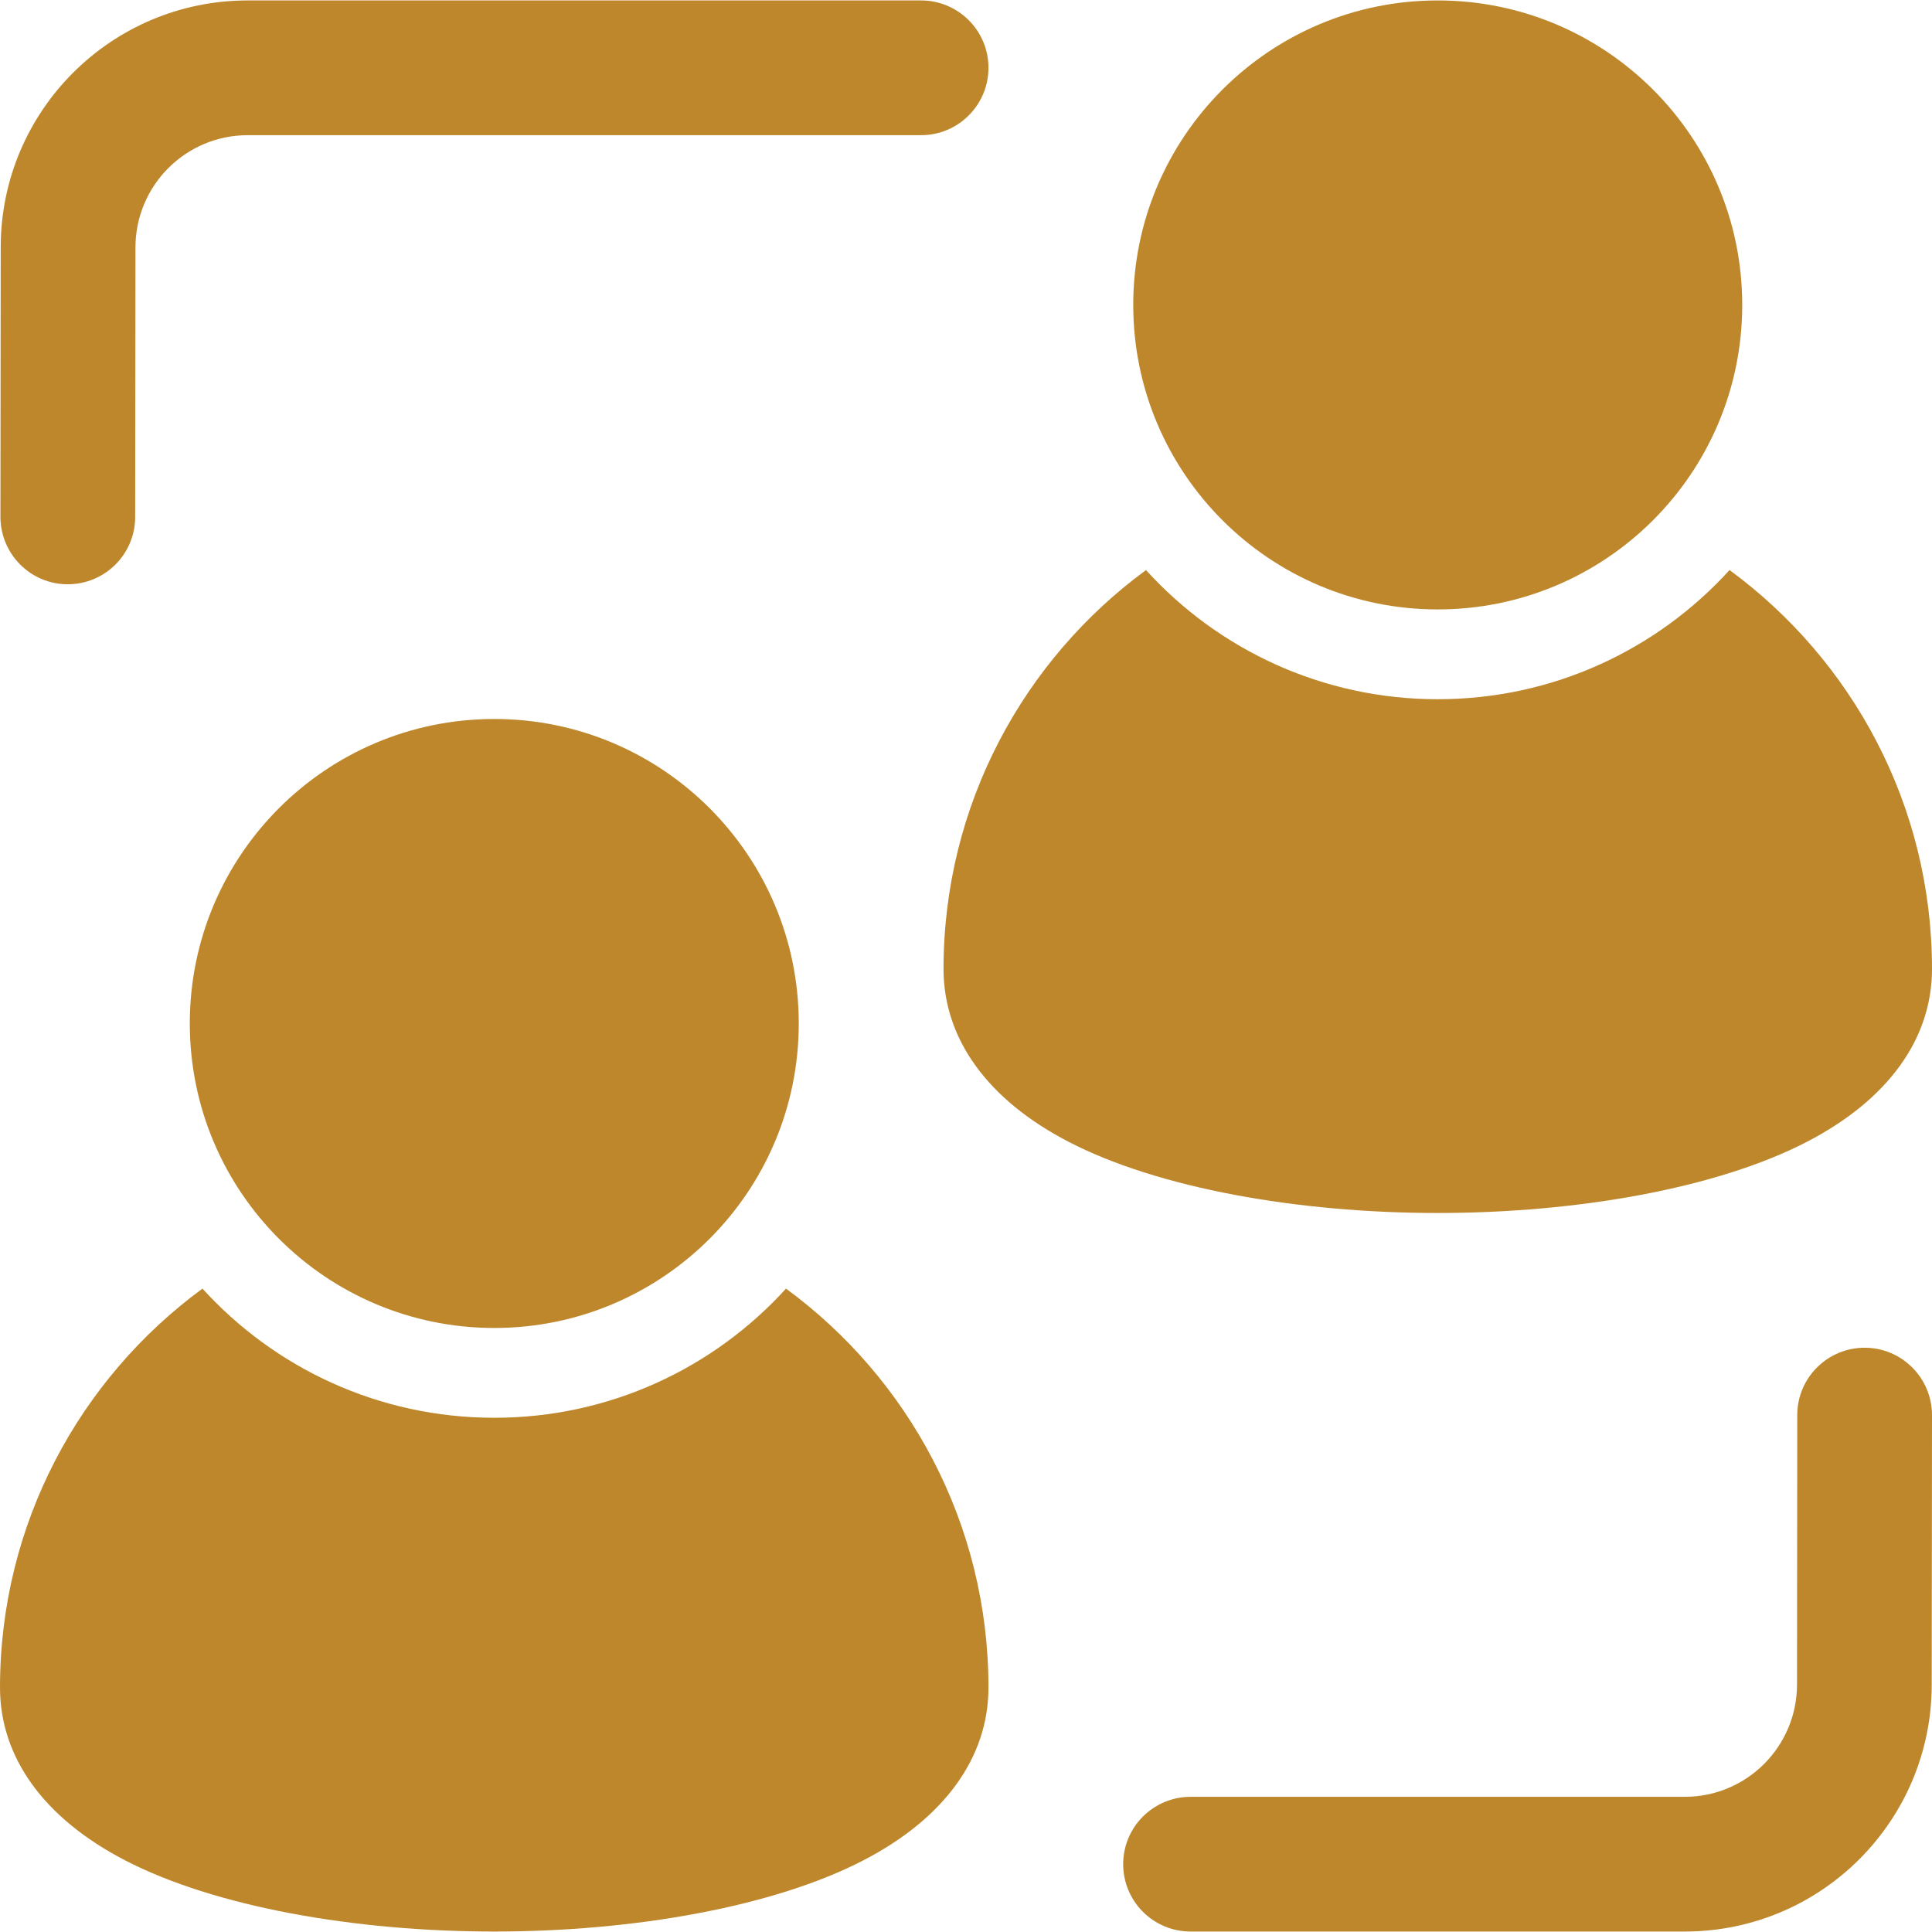
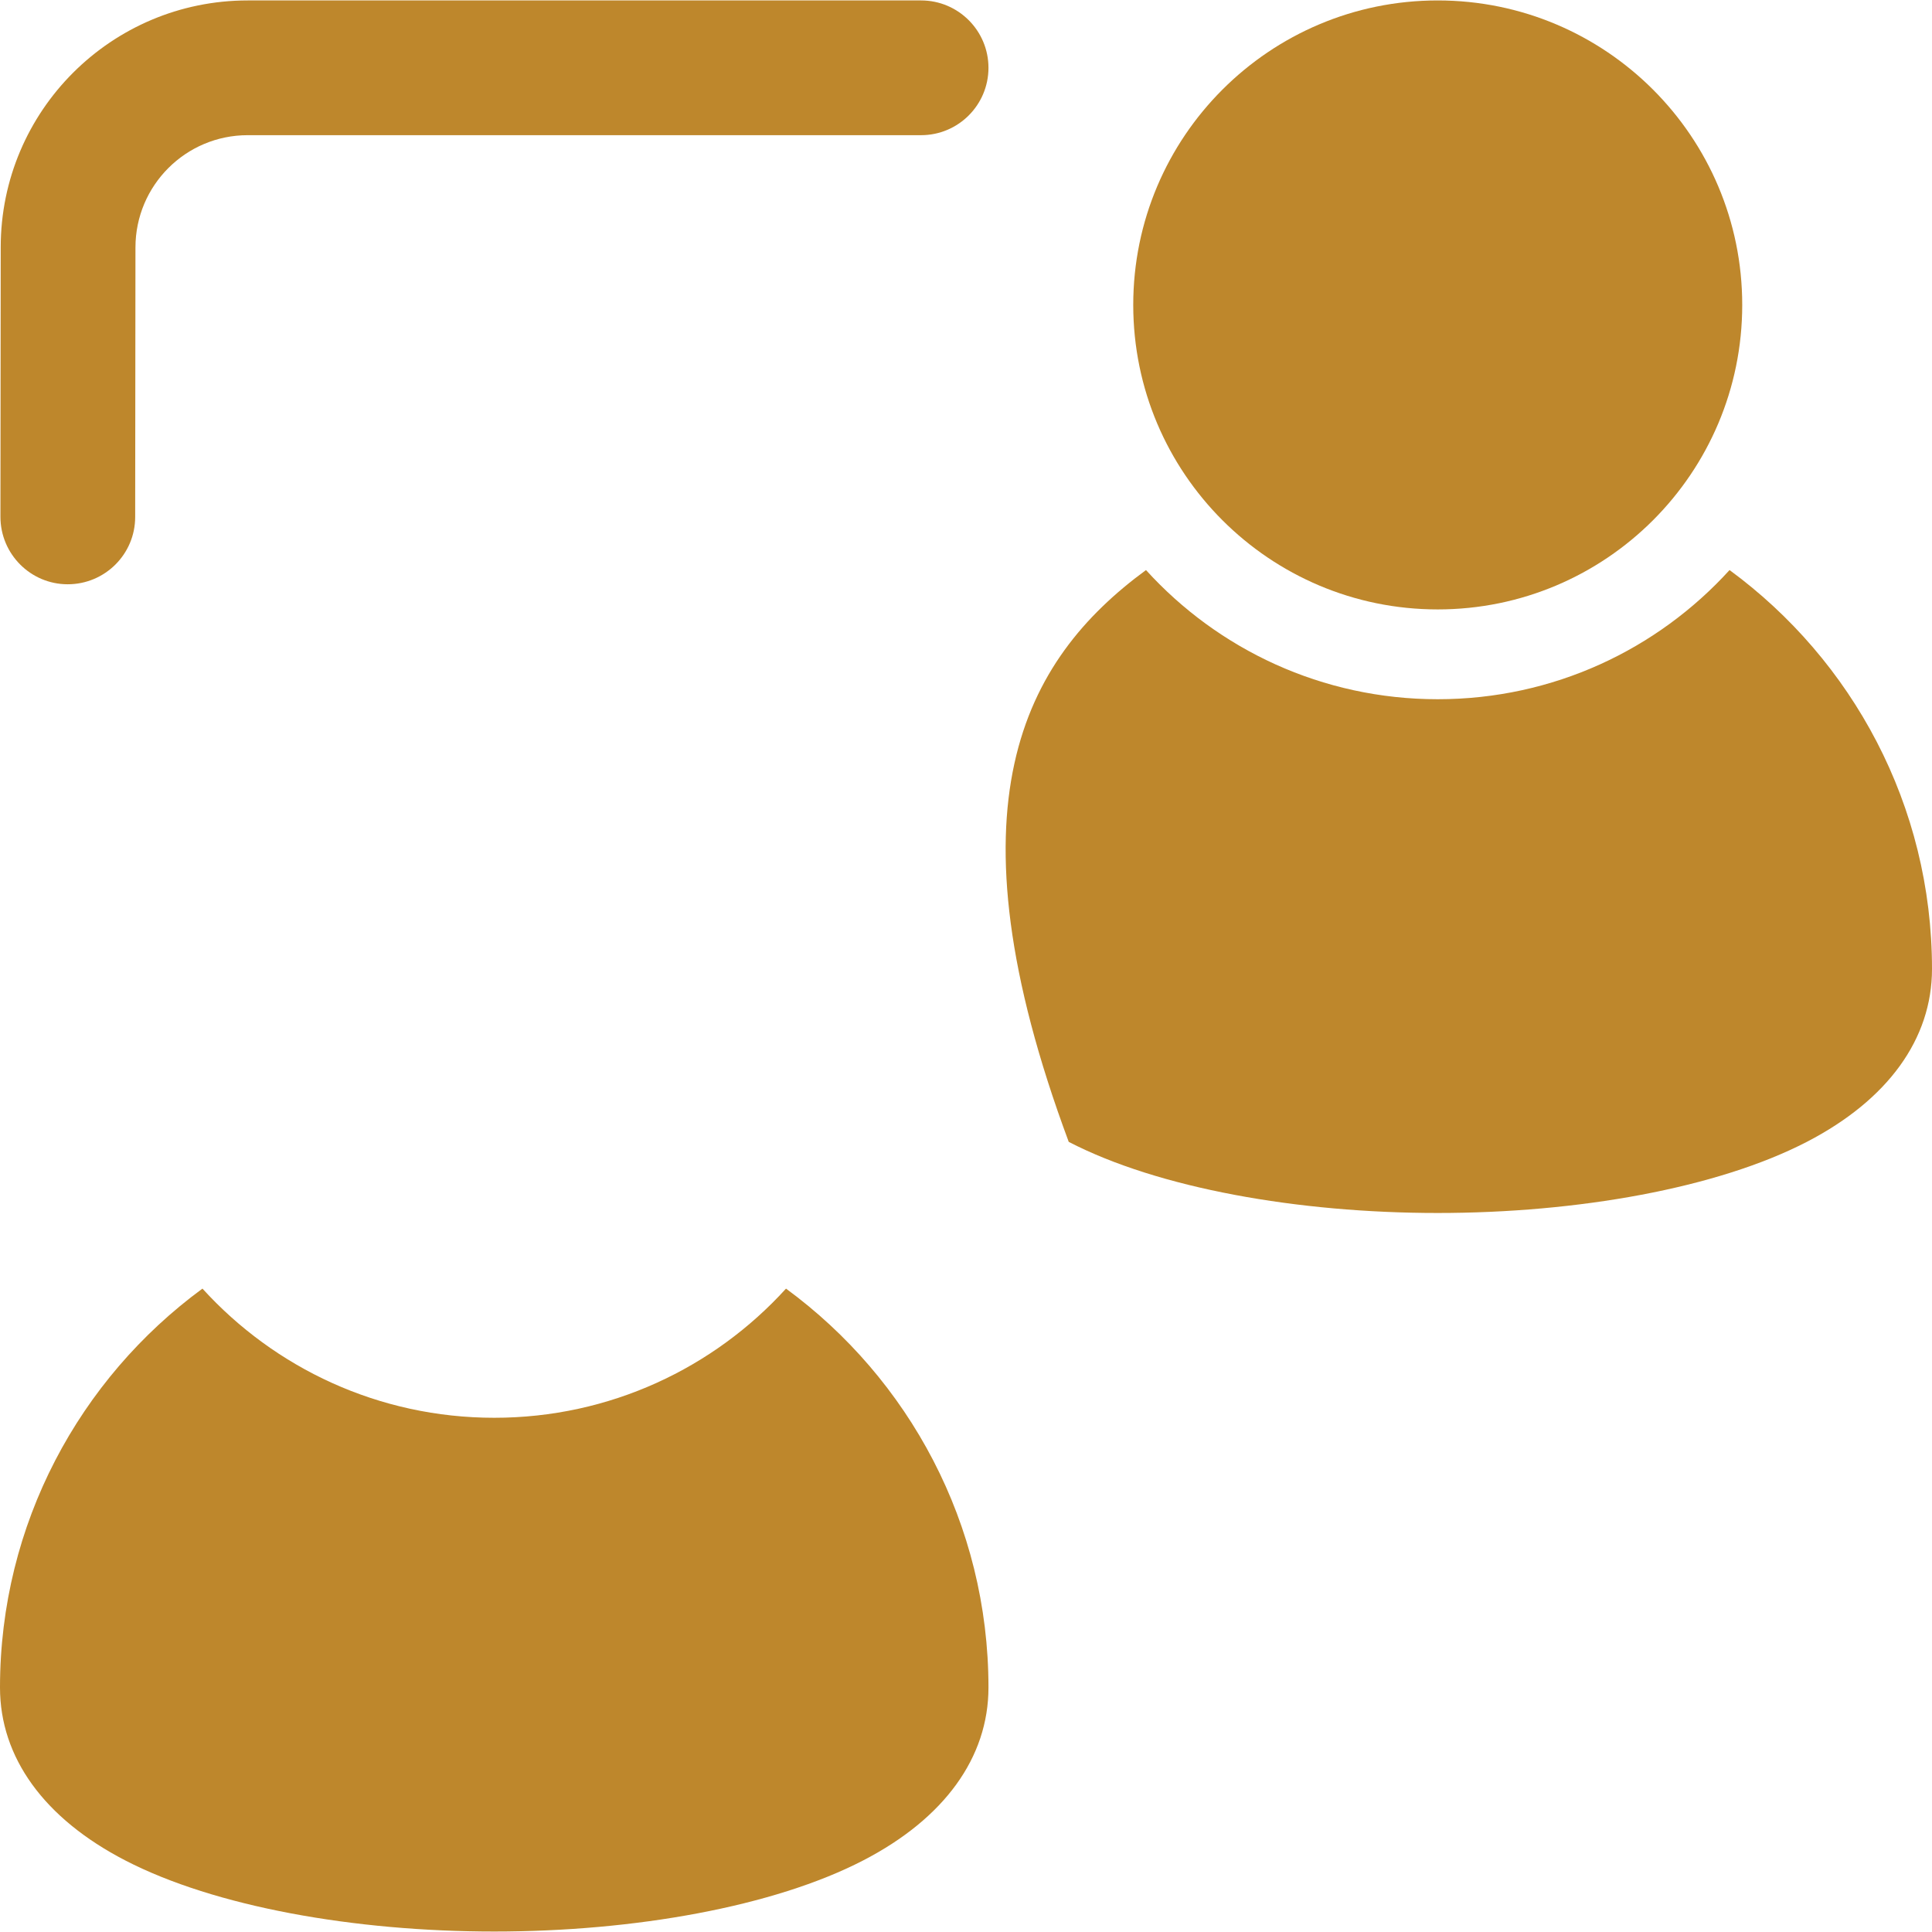
<svg xmlns="http://www.w3.org/2000/svg" width="62" height="62" viewBox="0 0 62 62" fill="none">
  <g clip-path="url(#clip0_256_1799)">
-     <path d="M15.862 42.616C21.258 42.616 25.633 38.241 25.633 32.844C25.633 27.448 21.258 23.073 15.862 23.073C10.465 23.073 6.091 27.448 6.091 32.844C6.091 38.241 10.465 42.616 15.862 42.616Z" fill="#BE872C" />
    <path d="M46.138 19.557C51.535 19.557 55.91 15.182 55.91 9.785C55.91 4.389 51.535 0.014 46.138 0.014C40.742 0.014 36.367 4.389 36.367 9.785C36.367 15.182 40.742 19.557 46.138 19.557Z" fill="#BE872C" />
-     <path fill-rule="evenodd" clip-rule="evenodd" d="M57.676 45.409C57.676 44.216 58.648 43.25 59.838 43.25C61.032 43.25 62 44.221 62 45.415L61.991 54.068C61.986 58.44 58.44 61.985 54.065 61.985H38.206C37.013 61.985 36.044 61.017 36.044 59.824C36.044 58.63 37.013 57.662 38.206 57.662H54.065C56.054 57.662 57.665 56.05 57.668 54.062L57.676 45.409Z" fill="#BE872C" />
    <path fill-rule="evenodd" clip-rule="evenodd" d="M4.338 16.591C4.338 17.784 3.367 18.75 2.173 18.75C0.98 18.75 0.014 17.778 0.014 16.585L0.023 7.932C0.026 3.559 3.574 0.014 7.95 0.014H29.559C30.752 0.014 31.721 0.983 31.721 2.176C31.721 3.369 30.752 4.338 29.559 4.338H7.95C5.961 4.338 4.35 5.949 4.347 7.938L4.338 16.591Z" fill="#BE872C" />
    <path fill-rule="evenodd" clip-rule="evenodd" d="M25.224 41.353C29.161 44.241 31.721 48.902 31.721 54.154C31.721 56.399 30.305 58.356 27.703 59.702C24.829 61.19 20.35 61.985 15.862 61.985C11.371 61.985 6.892 61.19 4.018 59.702C1.415 58.356 0 56.399 0 54.154C0 48.902 2.56 44.241 6.497 41.353C8.814 43.901 12.152 45.498 15.862 45.498C19.569 45.498 22.909 43.901 25.224 41.353Z" fill="#BE872C" />
-     <path fill-rule="evenodd" clip-rule="evenodd" d="M55.503 18.294C59.441 21.183 62 25.843 62 31.095C62 33.34 60.585 35.297 57.982 36.644C55.108 38.131 50.629 38.926 46.138 38.926C41.65 38.926 37.171 38.131 34.297 36.644C31.695 35.297 30.279 33.34 30.279 31.095C30.279 25.843 32.839 21.183 36.776 18.294C39.091 20.843 42.431 22.439 46.138 22.439C49.848 22.439 53.186 20.843 55.503 18.294Z" fill="#BE872C" />
+     <path fill-rule="evenodd" clip-rule="evenodd" d="M55.503 18.294C59.441 21.183 62 25.843 62 31.095C62 33.34 60.585 35.297 57.982 36.644C55.108 38.131 50.629 38.926 46.138 38.926C41.65 38.926 37.171 38.131 34.297 36.644C30.279 25.843 32.839 21.183 36.776 18.294C39.091 20.843 42.431 22.439 46.138 22.439C49.848 22.439 53.186 20.843 55.503 18.294Z" fill="#BE872C" />
  </g>
  <defs>
    <clipPath id="clip0_256_1799">
      <rect width="62" height="62" fill="white" />
    </clipPath>
  </defs>
</svg>